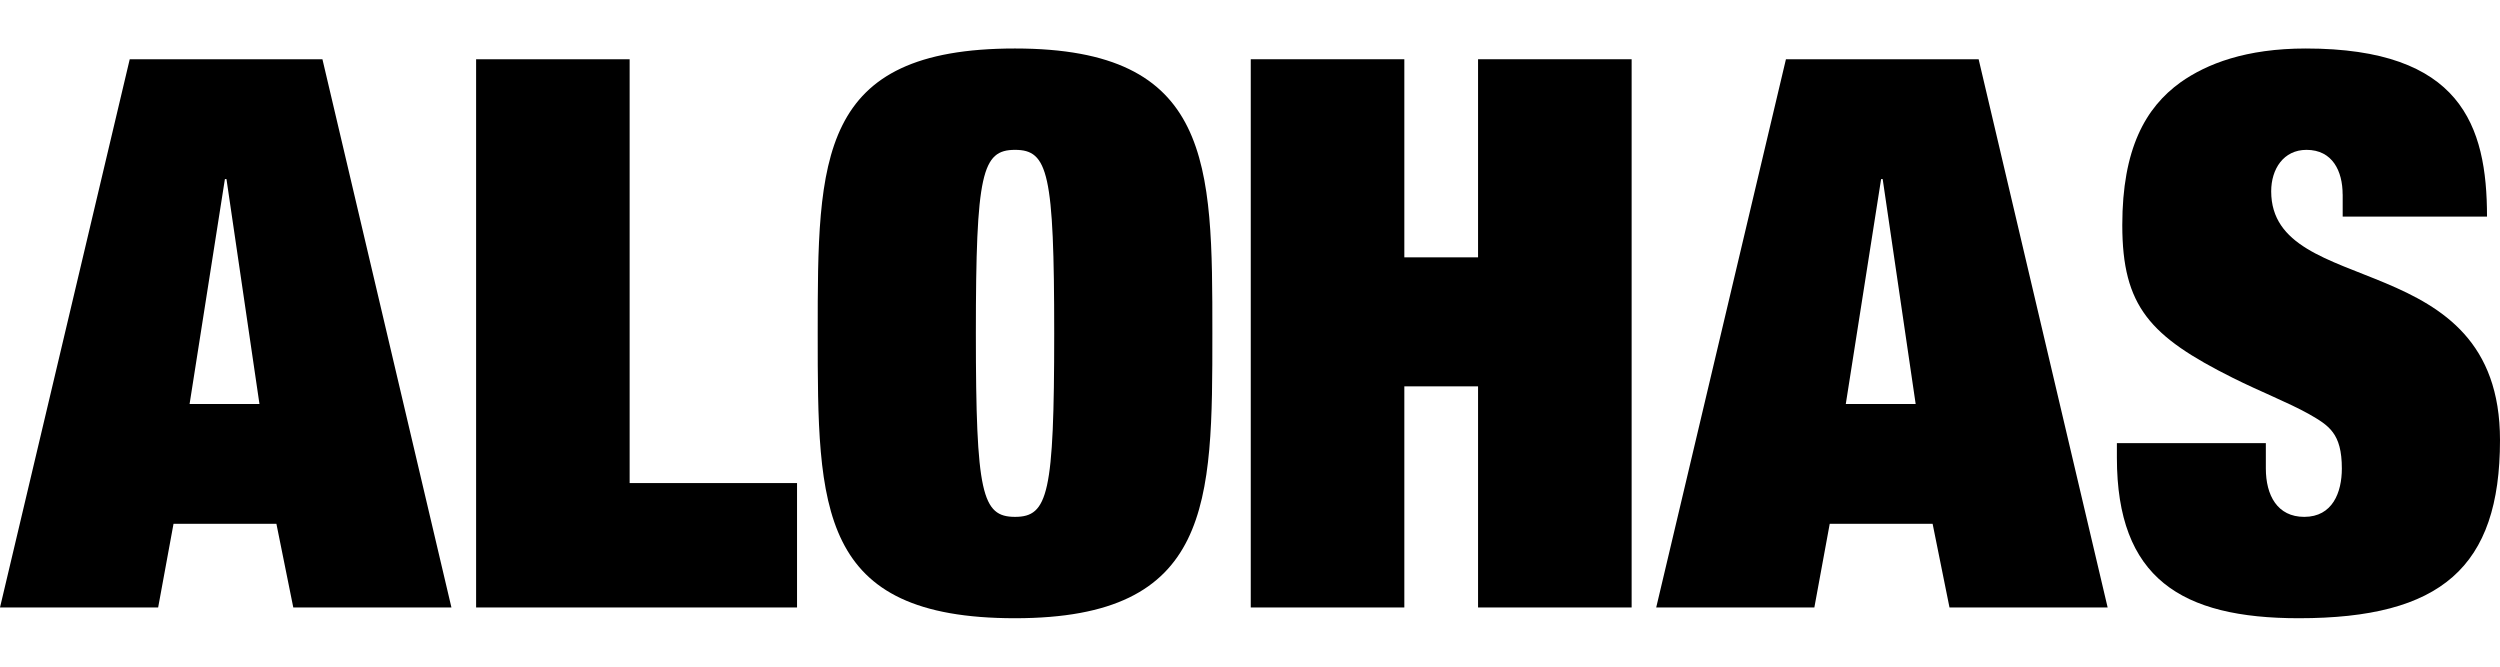
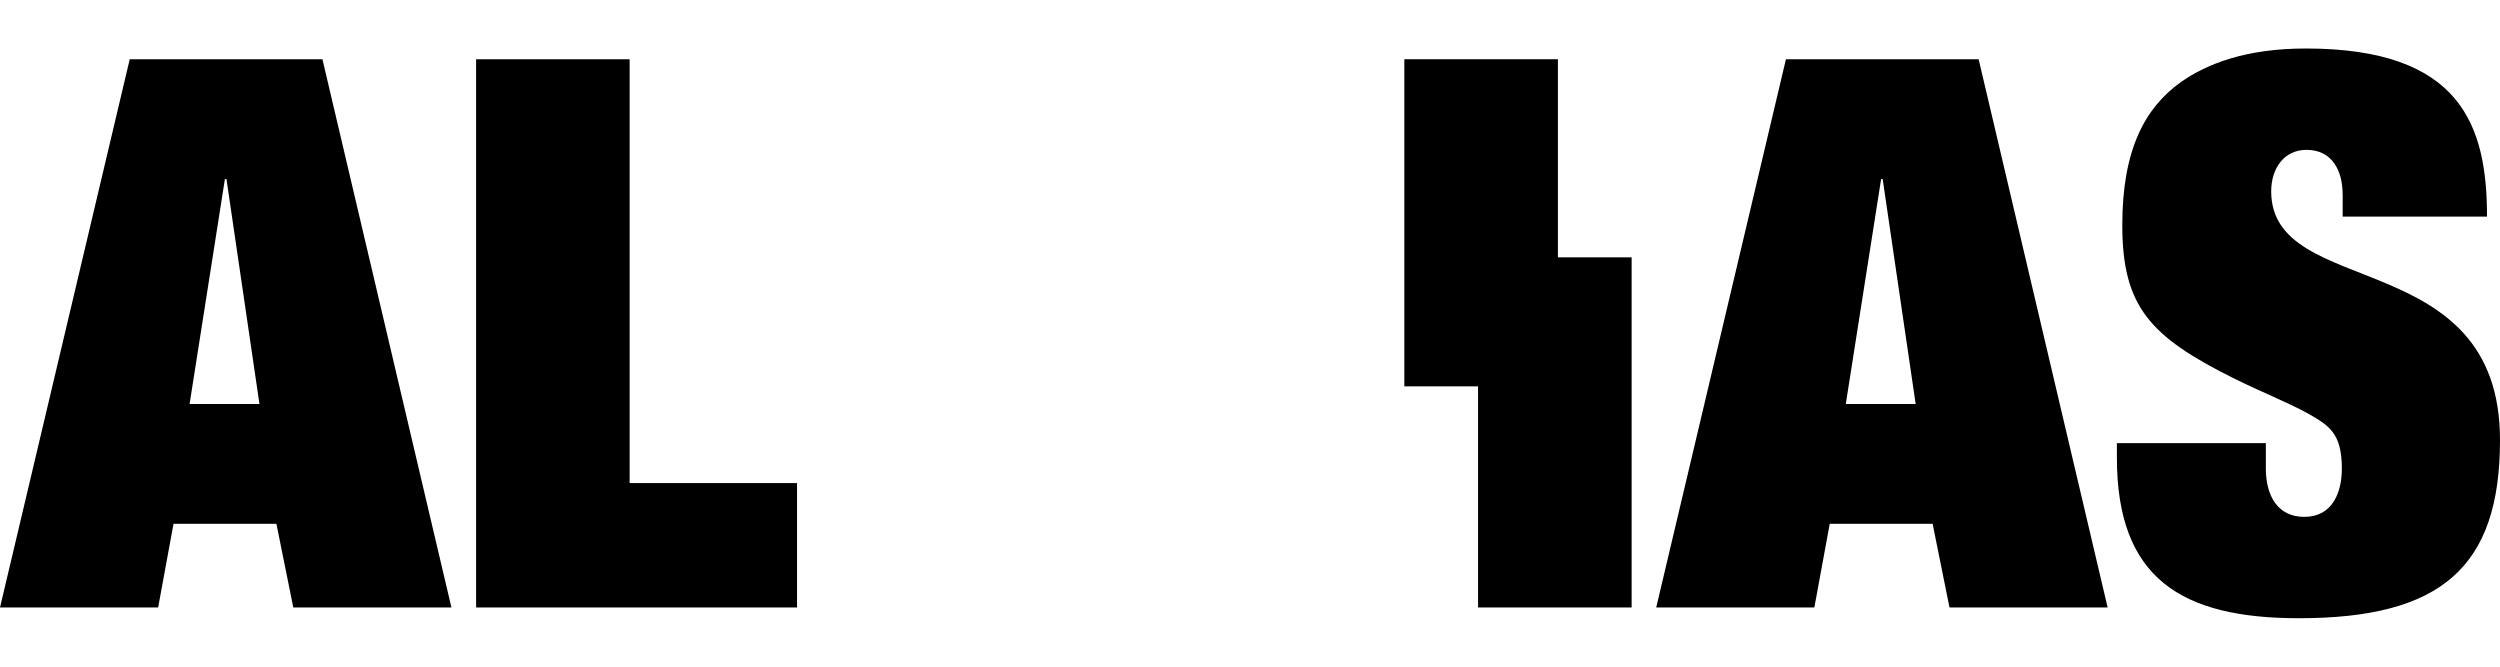
<svg xmlns="http://www.w3.org/2000/svg" width="75" height="20" viewBox="0 0 481.19 109.65">
  <g class="nc-icon-wrapper" fill="#000000">
    <defs />
    <g data-name="Capa 1" id="1717181513926-4821122_Capa_1">
      <path class="cls-1" d="m53.2,91.48h-19.8l-2.96,16.11H0L24.97,2.07h37.09l24.83,105.52h-30.44l-3.25-16.11Zm-9.61-66.35h-.3l-6.8,43.3h13.45l-6.35-43.3Z" fill="#000000" />
      <path class="cls-1" d="m91.63,2.07h29.56v81.58h32.22v23.94h-61.77V2.07Z" fill="#000000" />
-       <path class="cls-1" d="m195.37,0c37.98,0,37.98,22.17,37.98,54.83s0,54.83-37.98,54.83-37.98-21.13-37.98-54.83S157.39,0,195.37,0Zm0,19.51c-6.35,0-7.54,4.43-7.54,35.32s1.18,35.32,7.54,35.32,7.54-4.43,7.54-35.32-1.18-35.32-7.54-35.32Z" fill="#000000" />
-       <path class="cls-1" d="m284.49,2.07h29.56v105.52h-29.56v-42.56h-14.19v42.56h-29.56V2.07h29.56v38.13h14.19V2.07Z" fill="#000000" />
+       <path class="cls-1" d="m284.49,2.07h29.56v105.52h-29.56v-42.56h-14.19v42.56V2.07h29.56v38.13h14.19V2.07Z" fill="#000000" />
      <path class="cls-1" d="m371.98,91.48h-19.8l-2.96,16.11h-30.44L343.75,2.07h37.09l24.83,105.52h-30.44l-3.25-16.11Zm-9.61-66.35h-.3l-6.8,43.3h13.45l-6.35-43.3Z" fill="#000000" />
      <path class="cls-1" d="m450.9,28.08c0-4.43-1.92-8.57-6.95-8.57-4.43,0-6.8,3.69-6.8,7.98,0,20.99,44.04,10.2,44.04,47.88,0,24.53-11.38,34.29-38.72,34.29-22.61,0-35.02-7.68-35.02-30.89v-2.81h28.67v4.88c0,5.17,2.22,9.31,7.39,9.31,5.47,0,7.24-4.73,7.24-9.31,0-6.8-2.51-8.28-6.35-10.49-3.99-2.22-9.31-4.29-14.63-6.95-15.96-7.98-21.28-13.74-21.28-29.41,0-14.63,4.43-22.61,11.23-27.49,5.03-3.55,12.56-6.5,24.09-6.5,29.85,0,34.88,14.78,34.88,32.36h-27.78v-4.29Z" fill="#000000" />
    </g>
  </g>
</svg>